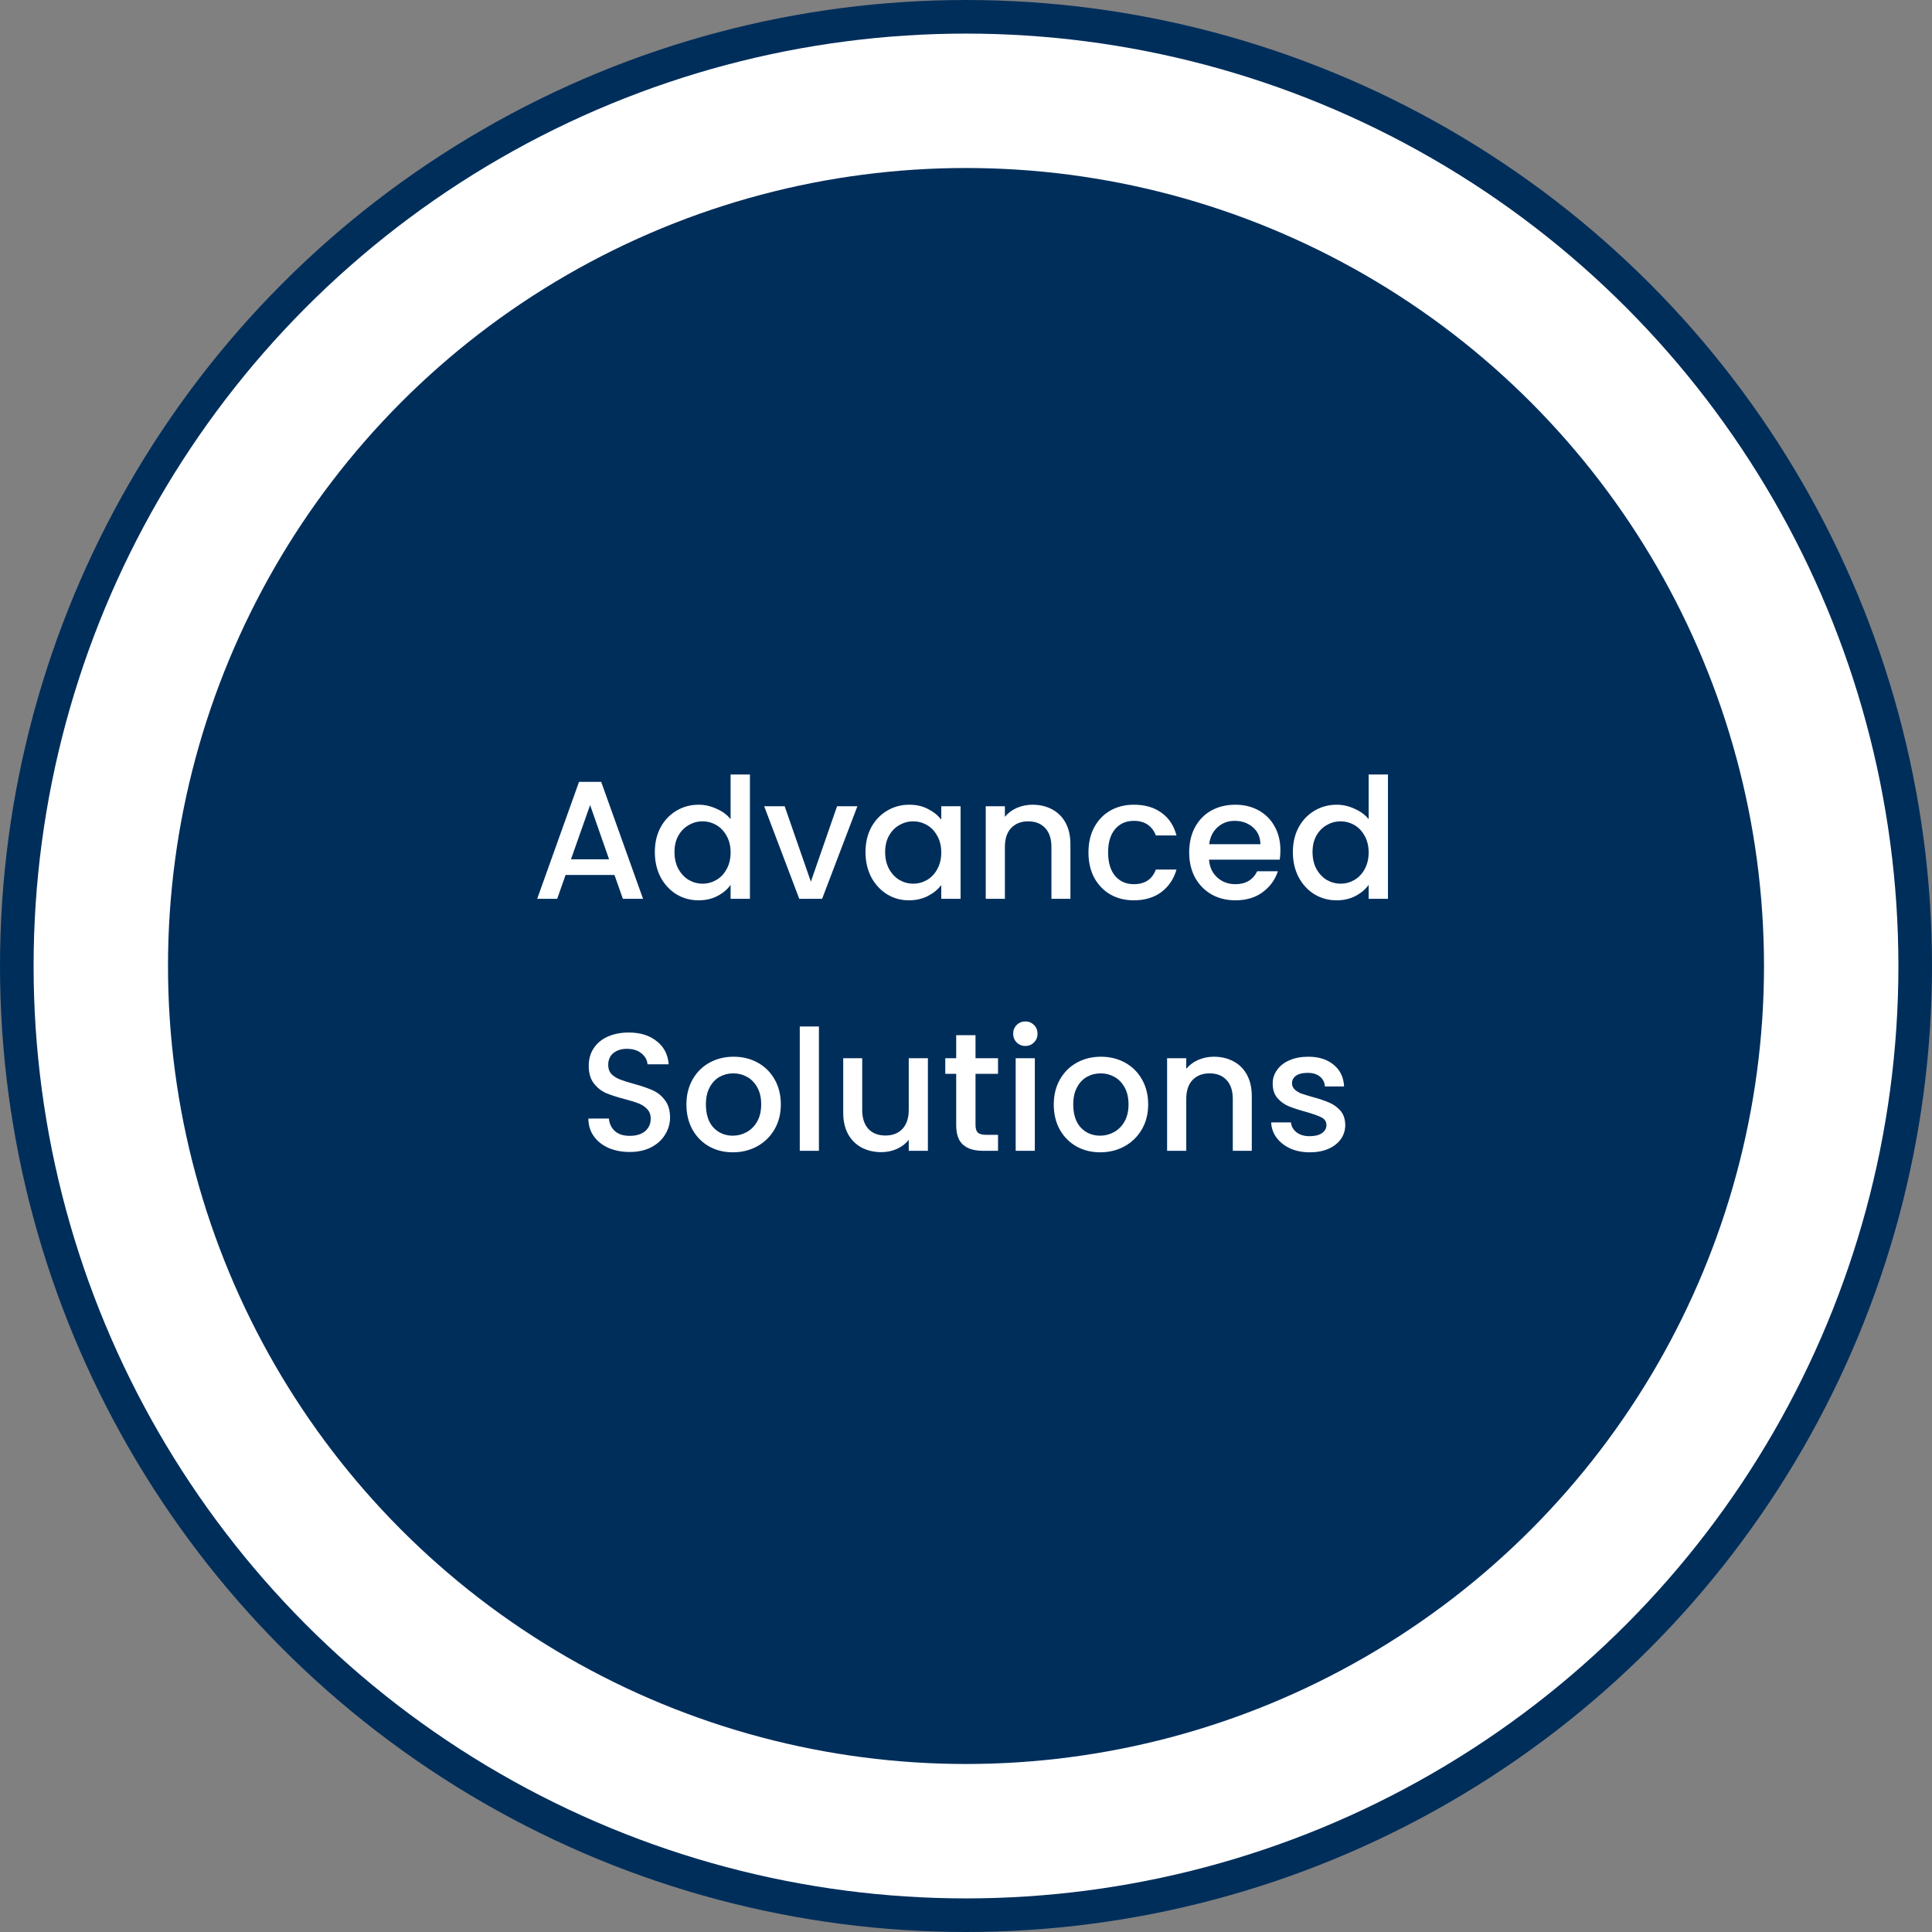
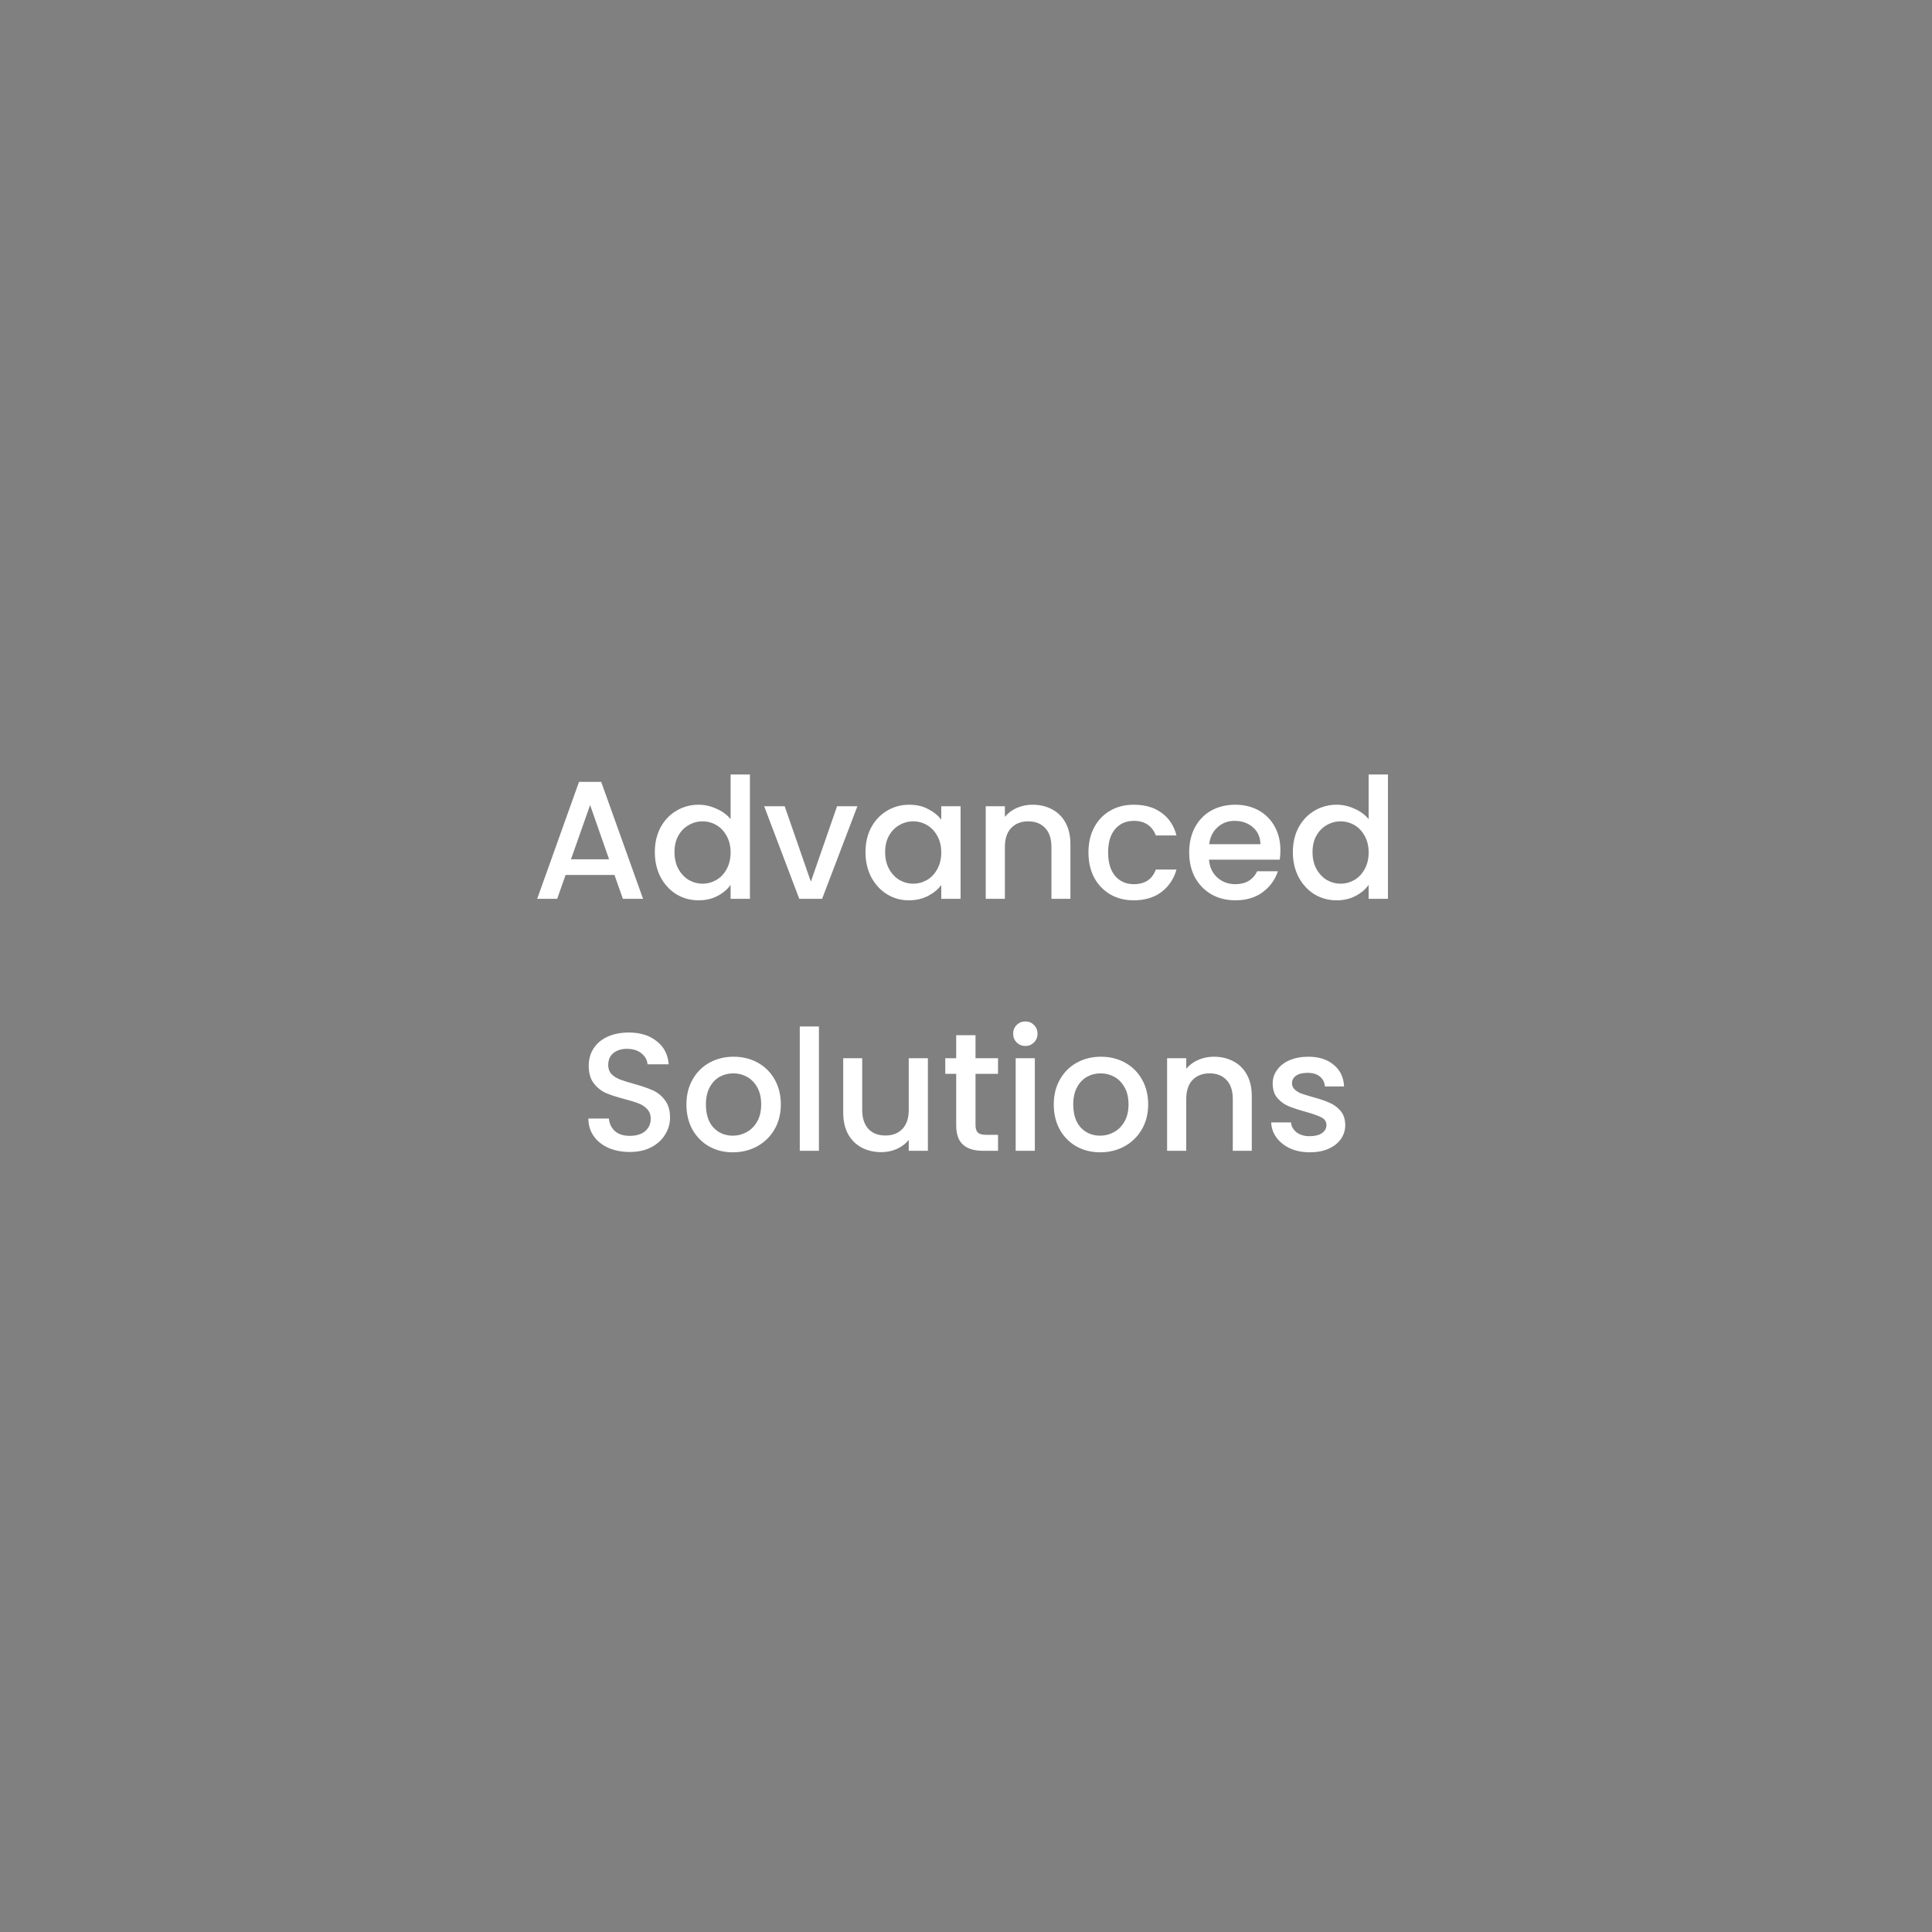
<svg xmlns="http://www.w3.org/2000/svg" width="230" height="230" viewBox="0 0 230 230" fill="none">
  <rect x="0" y="0" width="230" height="230" fill="#808080" stroke="none" />
-   <circle cx="115" cy="115" r="113" fill="white" stroke="#002E5B" stroke-width="4" />
-   <circle cx="115" cy="115" r="95" fill="#002E5B" />
  <path d="M73.151 104.16H67.332L66.332 107H63.952L68.931 93.08H71.572L76.552 107H74.151L73.151 104.16ZM72.511 102.3L70.251 95.84L67.972 102.3H72.511ZM77.957 101.44C77.957 100.333 78.183 99.353 78.637 98.5C79.103 97.647 79.73 96.987 80.517 96.52C81.317 96.04 82.204 95.8 83.177 95.8C83.897 95.8 84.603 95.96 85.297 96.28C86.004 96.587 86.564 97 86.977 97.52V92.2H89.277V107H86.977V105.34C86.603 105.873 86.084 106.313 85.417 106.66C84.763 107.007 84.01 107.18 83.157 107.18C82.197 107.18 81.317 106.94 80.517 106.46C79.73 105.967 79.103 105.287 78.637 104.42C78.183 103.54 77.957 102.547 77.957 101.44ZM86.977 101.48C86.977 100.72 86.817 100.06 86.497 99.5C86.19 98.94 85.784 98.513 85.277 98.22C84.77 97.927 84.224 97.78 83.637 97.78C83.05 97.78 82.504 97.927 81.997 98.22C81.49 98.5 81.077 98.92 80.757 99.48C80.45 100.027 80.297 100.68 80.297 101.44C80.297 102.2 80.45 102.867 80.757 103.44C81.077 104.013 81.49 104.453 81.997 104.76C82.517 105.053 83.064 105.2 83.637 105.2C84.224 105.2 84.77 105.053 85.277 104.76C85.784 104.467 86.19 104.04 86.497 103.48C86.817 102.907 86.977 102.24 86.977 101.48ZM96.531 104.96L99.651 95.98H102.071L97.871 107H95.151L90.972 95.98H93.412L96.531 104.96ZM103.035 101.44C103.035 100.333 103.262 99.353 103.715 98.5C104.182 97.647 104.808 96.987 105.595 96.52C106.395 96.04 107.275 95.8 108.235 95.8C109.102 95.8 109.855 95.973 110.495 96.32C111.148 96.653 111.668 97.073 112.055 97.58V95.98H114.355V107H112.055V105.36C111.668 105.88 111.142 106.313 110.475 106.66C109.808 107.007 109.048 107.18 108.195 107.18C107.248 107.18 106.382 106.94 105.595 106.46C104.808 105.967 104.182 105.287 103.715 104.42C103.262 103.54 103.035 102.547 103.035 101.44ZM112.055 101.48C112.055 100.72 111.895 100.06 111.575 99.5C111.268 98.94 110.862 98.513 110.355 98.22C109.848 97.927 109.302 97.78 108.715 97.78C108.128 97.78 107.582 97.927 107.075 98.22C106.568 98.5 106.155 98.92 105.835 99.48C105.528 100.027 105.375 100.68 105.375 101.44C105.375 102.2 105.528 102.867 105.835 103.44C106.155 104.013 106.568 104.453 107.075 104.76C107.595 105.053 108.142 105.2 108.715 105.2C109.302 105.2 109.848 105.053 110.355 104.76C110.862 104.467 111.268 104.04 111.575 103.48C111.895 102.907 112.055 102.24 112.055 101.48ZM122.91 95.8C123.776 95.8 124.55 95.98 125.23 96.34C125.923 96.7 126.463 97.233 126.85 97.94C127.236 98.647 127.43 99.5 127.43 100.5V107H125.17V100.84C125.17 99.853 124.923 99.1 124.43 98.58C123.936 98.047 123.263 97.78 122.41 97.78C121.556 97.78 120.876 98.047 120.37 98.58C119.876 99.1 119.63 99.853 119.63 100.84V107H117.35V95.98H119.63V97.24C120.003 96.787 120.476 96.433 121.05 96.18C121.636 95.927 122.256 95.8 122.91 95.8ZM129.578 101.48C129.578 100.347 129.805 99.353 130.258 98.5C130.725 97.633 131.365 96.967 132.178 96.5C132.991 96.033 133.925 95.8 134.978 95.8C136.311 95.8 137.411 96.12 138.278 96.76C139.158 97.387 139.751 98.287 140.058 99.46H137.598C137.398 98.913 137.078 98.487 136.638 98.18C136.198 97.873 135.645 97.72 134.978 97.72C134.045 97.72 133.298 98.053 132.738 98.72C132.191 99.373 131.918 100.293 131.918 101.48C131.918 102.667 132.191 103.593 132.738 104.26C133.298 104.927 134.045 105.26 134.978 105.26C136.298 105.26 137.171 104.68 137.598 103.52H140.058C139.738 104.64 139.138 105.533 138.258 106.2C137.378 106.853 136.285 107.18 134.978 107.18C133.925 107.18 132.991 106.947 132.178 106.48C131.365 106 130.725 105.333 130.258 104.48C129.805 103.613 129.578 102.613 129.578 101.48ZM152.43 101.22C152.43 101.633 152.403 102.007 152.35 102.34H143.93C143.997 103.22 144.323 103.927 144.91 104.46C145.497 104.993 146.217 105.26 147.07 105.26C148.297 105.26 149.163 104.747 149.67 103.72H152.13C151.797 104.733 151.19 105.567 150.31 106.22C149.443 106.86 148.363 107.18 147.07 107.18C146.017 107.18 145.07 106.947 144.23 106.48C143.403 106 142.75 105.333 142.27 104.48C141.803 103.613 141.57 102.613 141.57 101.48C141.57 100.347 141.797 99.353 142.25 98.5C142.717 97.633 143.363 96.967 144.19 96.5C145.03 96.033 145.99 95.8 147.07 95.8C148.11 95.8 149.037 96.027 149.85 96.48C150.663 96.933 151.297 97.573 151.75 98.4C152.203 99.213 152.43 100.153 152.43 101.22ZM150.05 100.5C150.037 99.66 149.737 98.987 149.15 98.48C148.563 97.973 147.837 97.72 146.97 97.72C146.183 97.72 145.51 97.973 144.95 98.48C144.39 98.973 144.057 99.647 143.95 100.5H150.05ZM153.914 101.44C153.914 100.333 154.14 99.353 154.594 98.5C155.06 97.647 155.687 96.987 156.474 96.52C157.274 96.04 158.16 95.8 159.134 95.8C159.854 95.8 160.56 95.96 161.254 96.28C161.96 96.587 162.52 97 162.934 97.52V92.2H165.234V107H162.934V105.34C162.56 105.873 162.04 106.313 161.374 106.66C160.72 107.007 159.967 107.18 159.114 107.18C158.154 107.18 157.274 106.94 156.474 106.46C155.687 105.967 155.06 105.287 154.594 104.42C154.14 103.54 153.914 102.547 153.914 101.44ZM162.934 101.48C162.934 100.72 162.774 100.06 162.454 99.5C162.147 98.94 161.74 98.513 161.234 98.22C160.727 97.927 160.18 97.78 159.594 97.78C159.007 97.78 158.46 97.927 157.954 98.22C157.447 98.5 157.034 98.92 156.714 99.48C156.407 100.027 156.254 100.68 156.254 101.44C156.254 102.2 156.407 102.867 156.714 103.44C157.034 104.013 157.447 104.453 157.954 104.76C158.474 105.053 159.02 105.2 159.594 105.2C160.18 105.2 160.727 105.053 161.234 104.76C161.74 104.467 162.147 104.04 162.454 103.48C162.774 102.907 162.934 102.24 162.934 101.48ZM74.967 137.14C74.033 137.14 73.193 136.98 72.447 136.66C71.7 136.327 71.113 135.86 70.687 135.26C70.26 134.66 70.047 133.96 70.047 133.16H72.487C72.54 133.76 72.773 134.253 73.187 134.64C73.613 135.027 74.207 135.22 74.967 135.22C75.753 135.22 76.367 135.033 76.807 134.66C77.247 134.273 77.467 133.78 77.467 133.18C77.467 132.713 77.327 132.333 77.047 132.04C76.78 131.747 76.44 131.52 76.027 131.36C75.627 131.2 75.067 131.027 74.347 130.84C73.44 130.6 72.7 130.36 72.127 130.12C71.567 129.867 71.087 129.48 70.687 128.96C70.287 128.44 70.087 127.747 70.087 126.88C70.087 126.08 70.287 125.38 70.687 124.78C71.087 124.18 71.647 123.72 72.367 123.4C73.087 123.08 73.92 122.92 74.867 122.92C76.213 122.92 77.313 123.26 78.167 123.94C79.033 124.607 79.513 125.527 79.607 126.7H77.087C77.047 126.193 76.807 125.76 76.367 125.4C75.927 125.04 75.347 124.86 74.627 124.86C73.973 124.86 73.44 125.027 73.027 125.36C72.613 125.693 72.407 126.173 72.407 126.8C72.407 127.227 72.533 127.58 72.787 127.86C73.053 128.127 73.387 128.34 73.787 128.5C74.187 128.66 74.733 128.833 75.427 129.02C76.347 129.273 77.093 129.527 77.667 129.78C78.253 130.033 78.747 130.427 79.147 130.96C79.56 131.48 79.767 132.18 79.767 133.06C79.767 133.767 79.573 134.433 79.187 135.06C78.813 135.687 78.26 136.193 77.527 136.58C76.807 136.953 75.953 137.14 74.967 137.14ZM87.237 137.18C86.197 137.18 85.257 136.947 84.417 136.48C83.577 136 82.917 135.333 82.437 134.48C81.957 133.613 81.717 132.613 81.717 131.48C81.717 130.36 81.964 129.367 82.457 128.5C82.95 127.633 83.624 126.967 84.477 126.5C85.33 126.033 86.284 125.8 87.337 125.8C88.39 125.8 89.344 126.033 90.197 126.5C91.05 126.967 91.724 127.633 92.217 128.5C92.71 129.367 92.957 130.36 92.957 131.48C92.957 132.6 92.704 133.593 92.197 134.46C91.69 135.327 90.997 136 90.117 136.48C89.25 136.947 88.29 137.18 87.237 137.18ZM87.237 135.2C87.824 135.2 88.37 135.06 88.877 134.78C89.397 134.5 89.817 134.08 90.137 133.52C90.457 132.96 90.617 132.28 90.617 131.48C90.617 130.68 90.464 130.007 90.157 129.46C89.85 128.9 89.444 128.48 88.937 128.2C88.43 127.92 87.884 127.78 87.297 127.78C86.71 127.78 86.164 127.92 85.657 128.2C85.164 128.48 84.77 128.9 84.477 129.46C84.184 130.007 84.037 130.68 84.037 131.48C84.037 132.667 84.337 133.587 84.937 134.24C85.55 134.88 86.317 135.2 87.237 135.2ZM97.491 122.2V137H95.211V122.2H97.491ZM110.464 125.98V137H108.184V135.7C107.824 136.153 107.351 136.513 106.764 136.78C106.191 137.033 105.578 137.16 104.924 137.16C104.058 137.16 103.278 136.98 102.584 136.62C101.904 136.26 101.364 135.727 100.964 135.02C100.578 134.313 100.384 133.46 100.384 132.46V125.98H102.644V132.12C102.644 133.107 102.891 133.867 103.384 134.4C103.878 134.92 104.551 135.18 105.404 135.18C106.258 135.18 106.931 134.92 107.424 134.4C107.931 133.867 108.184 133.107 108.184 132.12V125.98H110.464ZM116.133 127.84V133.94C116.133 134.353 116.226 134.653 116.413 134.84C116.613 135.013 116.946 135.1 117.413 135.1H118.813V137H117.013C115.986 137 115.199 136.76 114.653 136.28C114.106 135.8 113.833 135.02 113.833 133.94V127.84H112.533V125.98H113.833V123.24H116.133V125.98H118.813V127.84H116.133ZM122.074 124.52C121.661 124.52 121.314 124.38 121.034 124.1C120.754 123.82 120.614 123.473 120.614 123.06C120.614 122.647 120.754 122.3 121.034 122.02C121.314 121.74 121.661 121.6 122.074 121.6C122.474 121.6 122.814 121.74 123.094 122.02C123.374 122.3 123.514 122.647 123.514 123.06C123.514 123.473 123.374 123.82 123.094 124.1C122.814 124.38 122.474 124.52 122.074 124.52ZM123.194 125.98V137H120.914V125.98H123.194ZM130.968 137.18C129.928 137.18 128.988 136.947 128.148 136.48C127.308 136 126.648 135.333 126.168 134.48C125.688 133.613 125.448 132.613 125.448 131.48C125.448 130.36 125.694 129.367 126.188 128.5C126.681 127.633 127.354 126.967 128.208 126.5C129.061 126.033 130.014 125.8 131.068 125.8C132.121 125.8 133.074 126.033 133.928 126.5C134.781 126.967 135.454 127.633 135.948 128.5C136.441 129.367 136.688 130.36 136.688 131.48C136.688 132.6 136.434 133.593 135.928 134.46C135.421 135.327 134.728 136 133.848 136.48C132.981 136.947 132.021 137.18 130.968 137.18ZM130.968 135.2C131.554 135.2 132.101 135.06 132.608 134.78C133.128 134.5 133.548 134.08 133.868 133.52C134.188 132.96 134.348 132.28 134.348 131.48C134.348 130.68 134.194 130.007 133.888 129.46C133.581 128.9 133.174 128.48 132.668 128.2C132.161 127.92 131.614 127.78 131.028 127.78C130.441 127.78 129.894 127.92 129.388 128.2C128.894 128.48 128.501 128.9 128.208 129.46C127.914 130.007 127.768 130.68 127.768 131.48C127.768 132.667 128.068 133.587 128.668 134.24C129.281 134.88 130.048 135.2 130.968 135.2ZM144.501 125.8C145.368 125.8 146.141 125.98 146.821 126.34C147.515 126.7 148.055 127.233 148.441 127.94C148.828 128.647 149.021 129.5 149.021 130.5V137H146.761V130.84C146.761 129.853 146.515 129.1 146.021 128.58C145.528 128.047 144.855 127.78 144.001 127.78C143.148 127.78 142.468 128.047 141.961 128.58C141.468 129.1 141.221 129.853 141.221 130.84V137H138.941V125.98H141.221V127.24C141.595 126.787 142.068 126.433 142.641 126.18C143.228 125.927 143.848 125.8 144.501 125.8ZM155.93 137.18C155.063 137.18 154.283 137.027 153.59 136.72C152.91 136.4 152.37 135.973 151.97 135.44C151.57 134.893 151.356 134.287 151.33 133.62H153.69C153.73 134.087 153.95 134.48 154.35 134.8C154.763 135.107 155.276 135.26 155.89 135.26C156.53 135.26 157.023 135.14 157.37 134.9C157.73 134.647 157.91 134.327 157.91 133.94C157.91 133.527 157.71 133.22 157.31 133.02C156.923 132.82 156.303 132.6 155.45 132.36C154.623 132.133 153.95 131.913 153.43 131.7C152.91 131.487 152.456 131.16 152.07 130.72C151.696 130.28 151.51 129.7 151.51 128.98C151.51 128.393 151.683 127.86 152.03 127.38C152.376 126.887 152.87 126.5 153.51 126.22C154.163 125.94 154.91 125.8 155.75 125.8C157.003 125.8 158.01 126.12 158.77 126.76C159.543 127.387 159.956 128.247 160.01 129.34H157.73C157.69 128.847 157.49 128.453 157.13 128.16C156.77 127.867 156.283 127.72 155.67 127.72C155.07 127.72 154.61 127.833 154.29 128.06C153.97 128.287 153.81 128.587 153.81 128.96C153.81 129.253 153.916 129.5 154.13 129.7C154.343 129.9 154.603 130.06 154.91 130.18C155.216 130.287 155.67 130.427 156.27 130.6C157.07 130.813 157.723 131.033 158.23 131.26C158.75 131.473 159.196 131.793 159.57 132.22C159.943 132.647 160.136 133.213 160.15 133.92C160.15 134.547 159.976 135.107 159.63 135.6C159.283 136.093 158.79 136.48 158.15 136.76C157.523 137.04 156.783 137.18 155.93 137.18Z" fill="white" />
</svg>